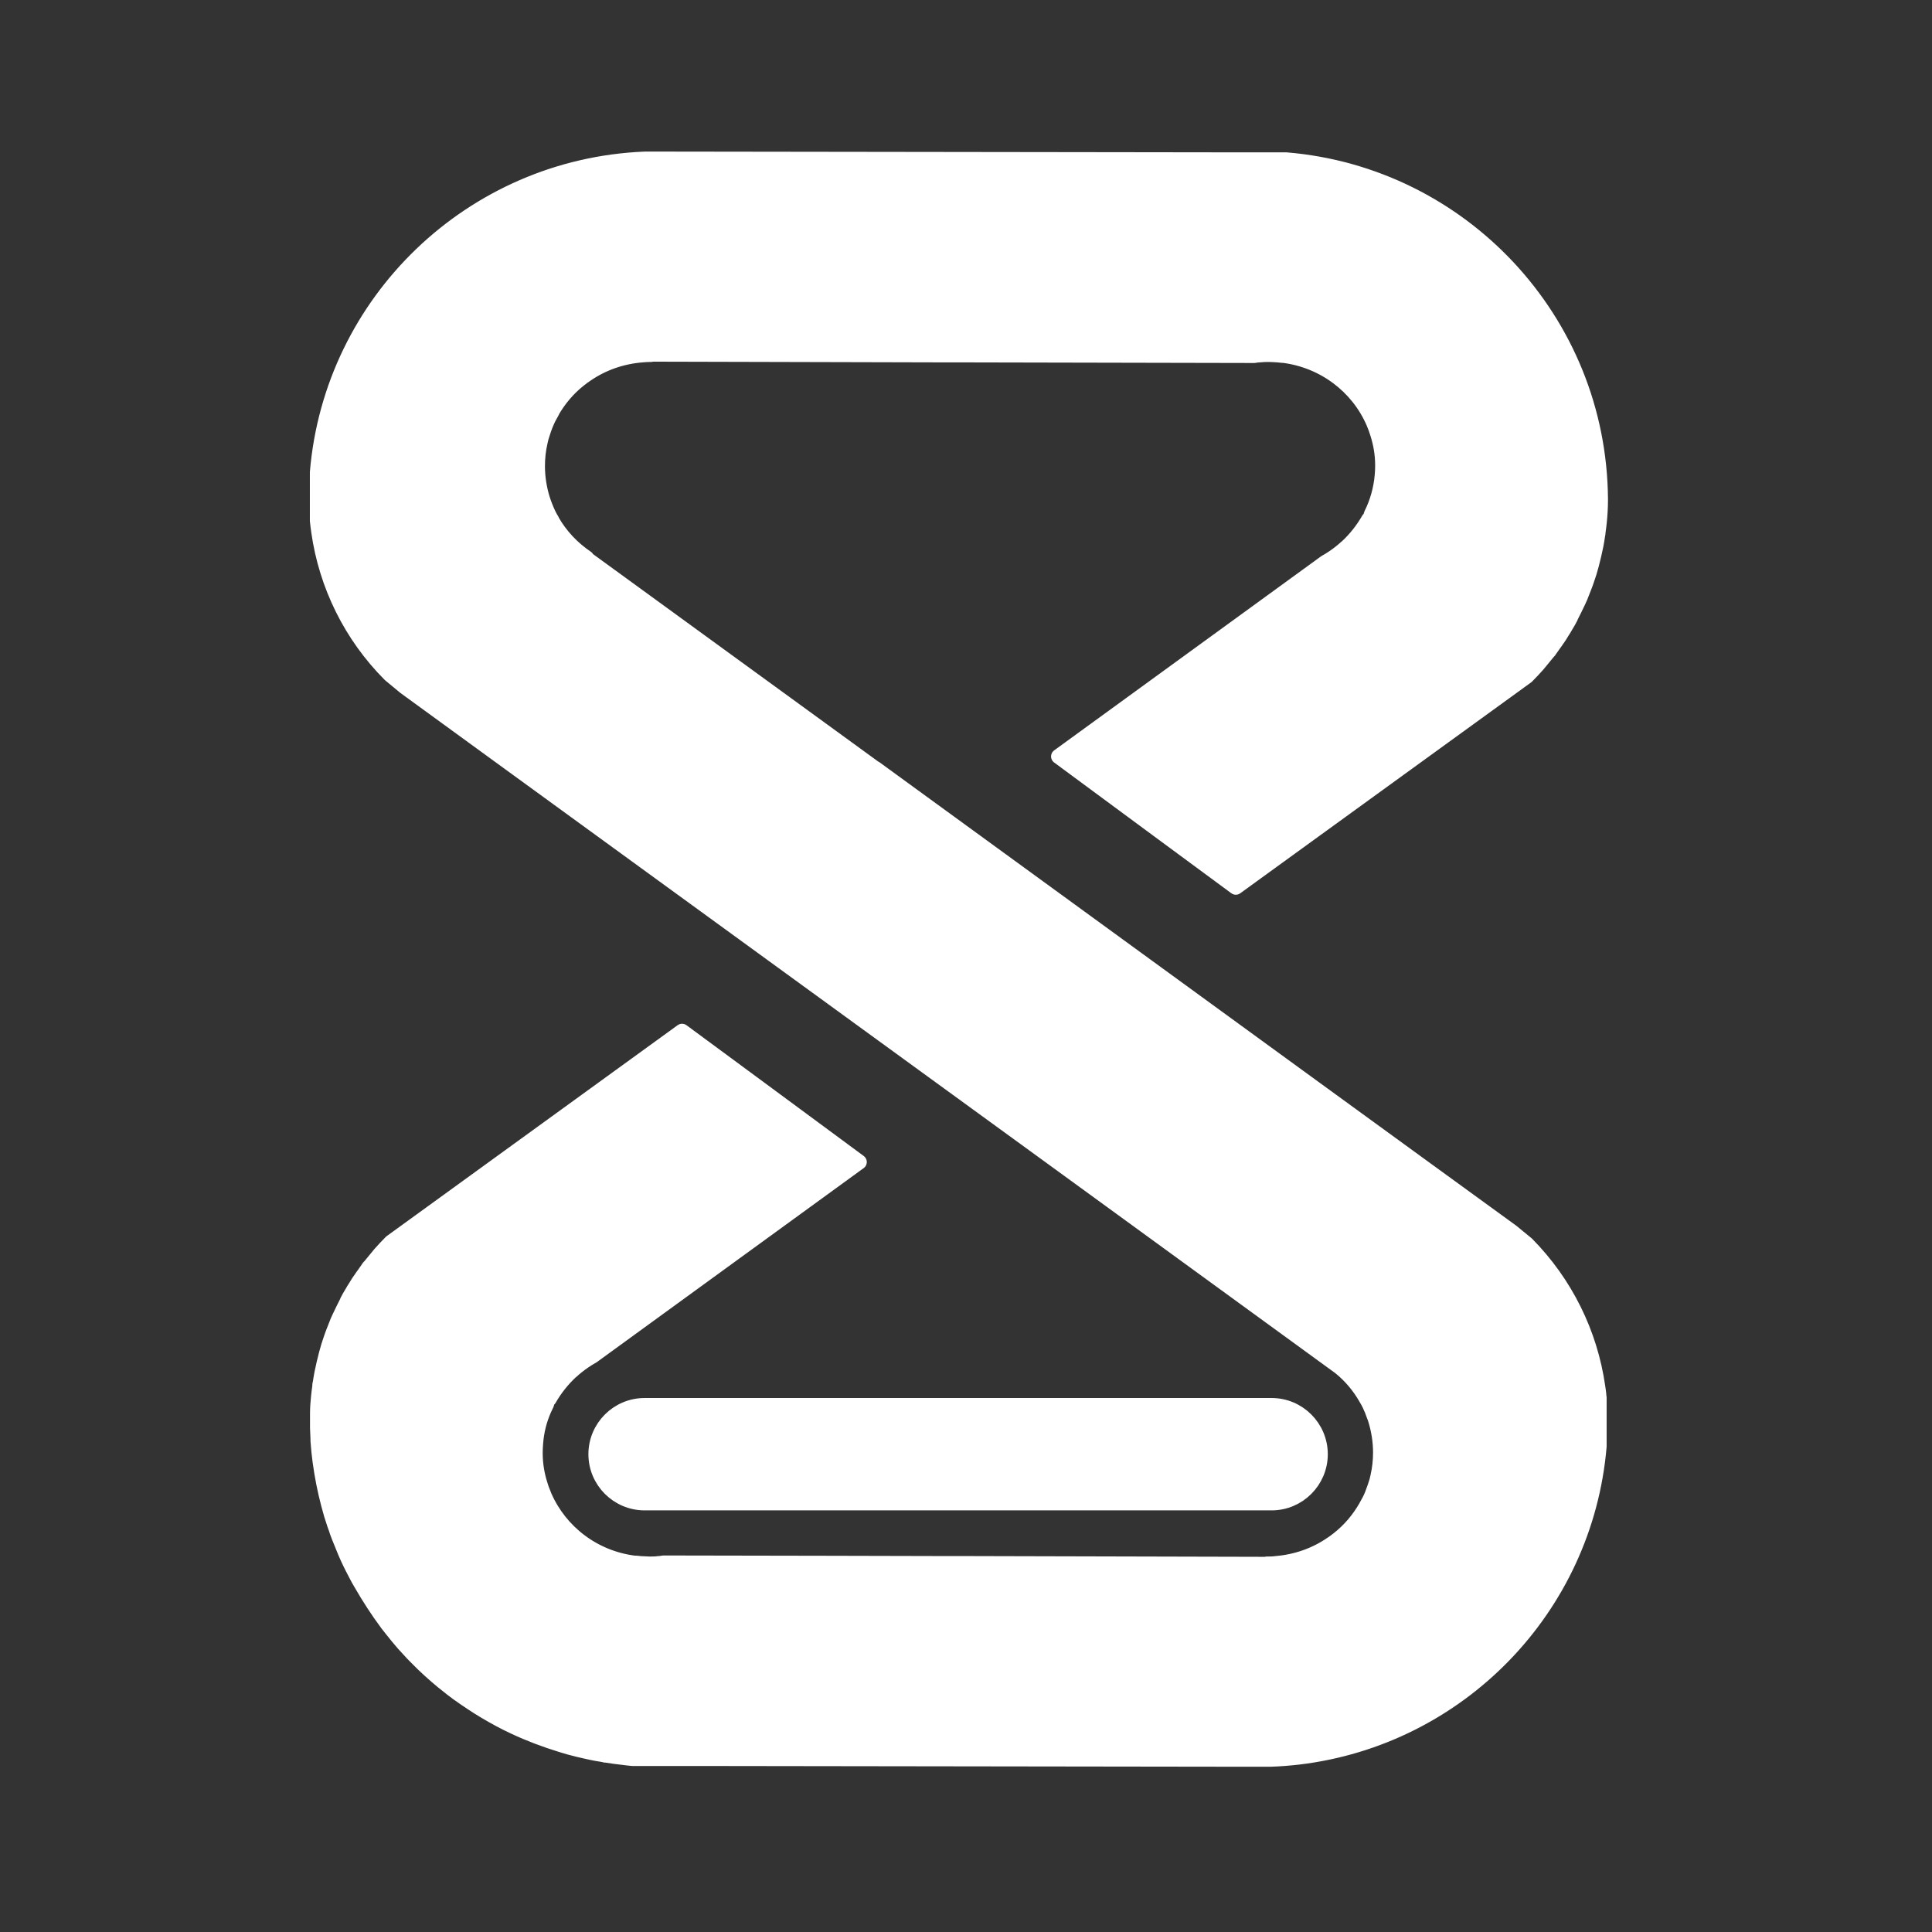
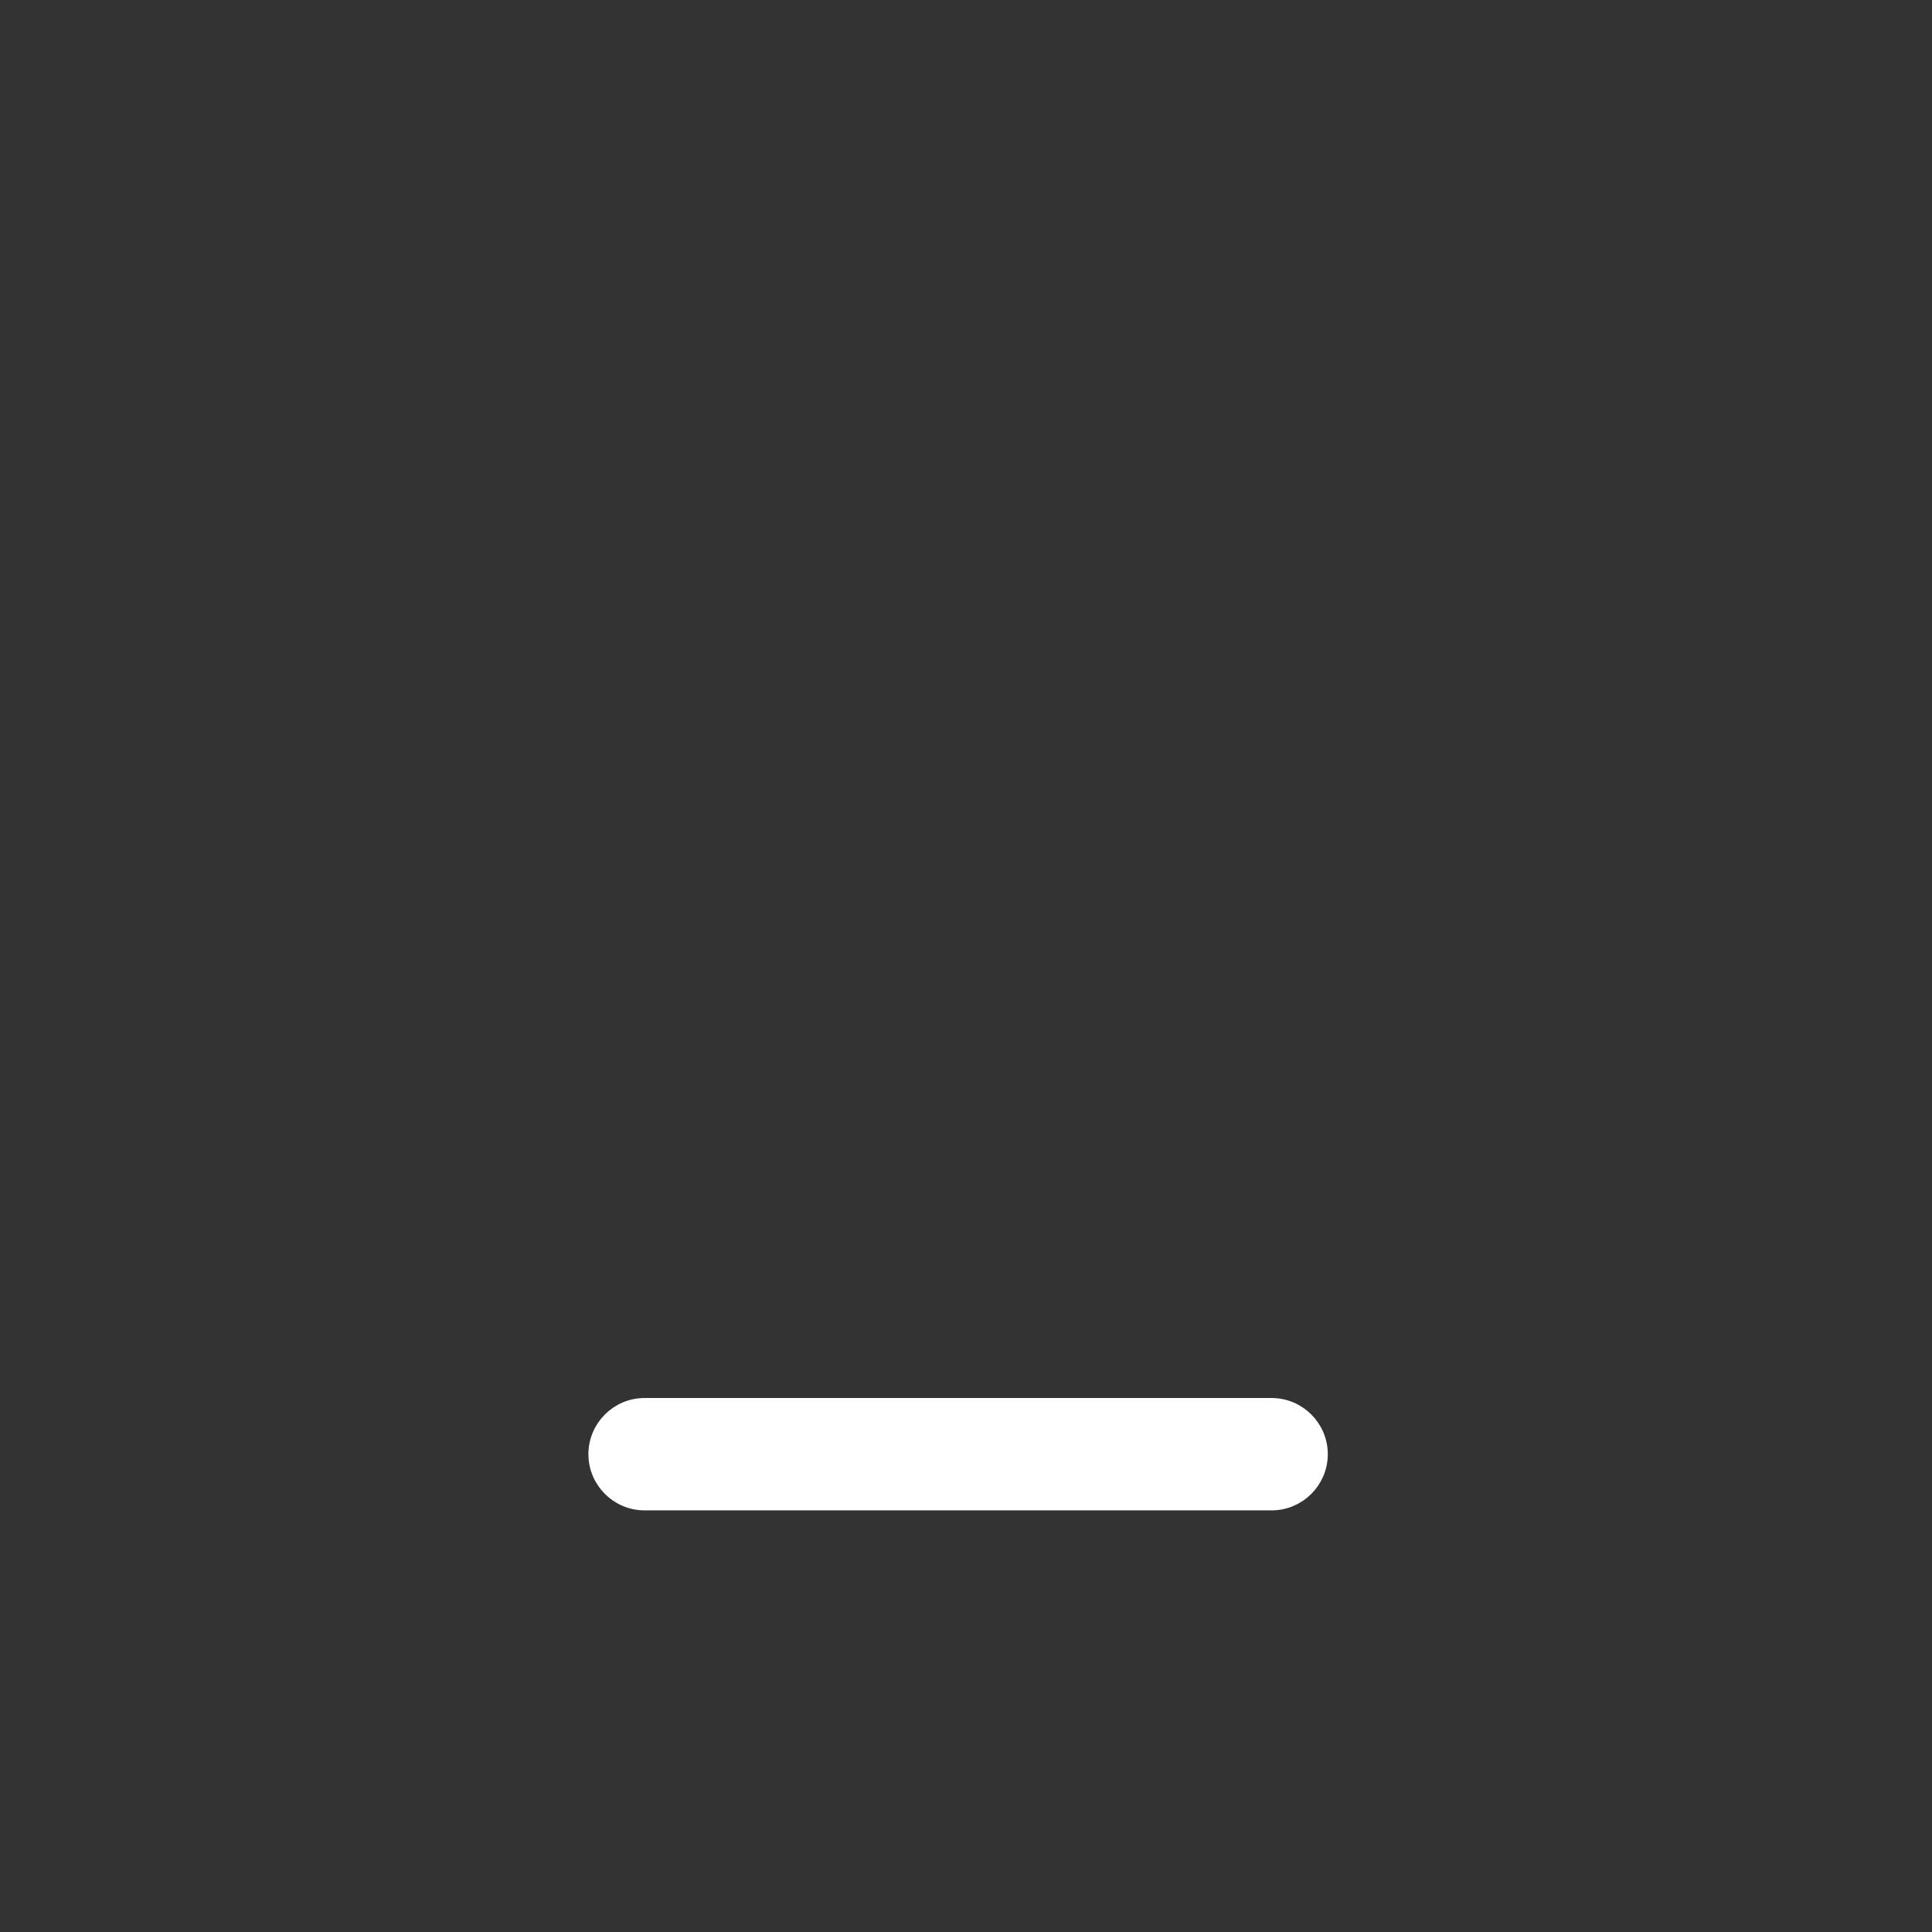
<svg xmlns="http://www.w3.org/2000/svg" width="100%" height="100%" viewBox="0 0 129 129" version="1.1" xml:space="preserve" style="fill-rule:evenodd;clip-rule:evenodd;stroke-linejoin:round;stroke-miterlimit:2;">
  <rect x="0" y="0" width="129" height="129" fill="#333333" stroke="none" />
  <g id="Artboard1" transform="matrix(0.82,0,0,0.82,0,-167.813)">
-     <rect x="0" y="204.652" width="156.149" height="156.149" style="fill:none;" />
    <g transform="matrix(1.22,0,0,1.22,25.842,217.604)">
-       <path d="M85.64,22.68L85.64,22.75C85.64,23.25 85.61,23.75 85.56,24.24C85.54,24.45 85.51,24.66 85.48,24.88C85.48,24.95 85.47,25.03 85.45,25.11C85.42,25.33 85.38,25.55 85.34,25.77C85.25,26.21 85.15,26.64 85.04,27.06C84.95,27.41 84.84,27.76 84.72,28.1C84.61,28.43 84.47,28.76 84.39,28.97C84.34,29.11 84.25,29.33 84.18,29.47C84,29.84 83.83,30.21 83.64,30.57L83.64,30.59C83.55,30.77 83.45,30.94 83.34,31.12C83.25,31.28 83.16,31.43 83.06,31.58C82.97,31.74 82.87,31.89 82.77,32.03C82.75,32.05 82.74,32.08 82.72,32.1C82.66,32.19 82.6,32.28 82.53,32.37C82.5,32.4 82.48,32.44 82.46,32.47C82.39,32.57 82.31,32.68 82.24,32.78C82.23,32.81 82.21,32.83 82.18,32.86C82.18,32.86 82.17,32.88 82.15,32.89C82.08,32.98 82,33.08 81.92,33.17C81.77,33.36 81.61,33.55 81.46,33.73C81.22,34 80.98,34.26 80.72,34.52L65.45,45.59L61.3,48.6L56.12,44.78L49.47,39.87L67.28,26.92C67.48,26.81 67.67,26.69 67.86,26.56C68.15,26.36 68.43,26.14 68.69,25.9C68.69,25.9 68.71,25.89 68.72,25.88C69.29,25.35 69.78,24.73 70.17,24.05L70.23,24.05C70.28,23.94 70.31,23.84 70.34,23.72C70.74,22.92 70.99,22.04 71.07,21.12C71.09,20.9 71.1,20.69 71.1,20.48L71.1,20.43C71.1,19.71 70.98,19 70.77,18.34C70.69,18.07 70.59,17.8 70.48,17.55C69.44,15.17 67.18,13.44 64.47,13.1L64.4,13.1C64.31,13.09 64.21,13.08 64.11,13.07C63.9,13.06 63.69,13.04 63.48,13.04C63.27,13.04 63.07,13.05 62.87,13.07C62.76,13.07 62.64,13.09 62.53,13.11L43.43,13.07L42.08,13.07L22.27,13.02L22.27,13.04C22.07,13.04 21.87,13.05 21.67,13.07C20.3,13.18 19.04,13.63 17.97,14.36C17.8,14.47 17.64,14.59 17.49,14.71C16.75,15.29 16.13,16.02 15.66,16.84L15.66,16.86C15.58,17 15.5,17.15 15.43,17.28C15.27,17.61 15.14,17.94 15.03,18.3C14.96,18.49 14.91,18.68 14.87,18.88C14.75,19.4 14.69,19.94 14.69,20.49C14.69,21.25 14.81,21.98 15.02,22.67C15.13,23.02 15.27,23.37 15.42,23.69C15.49,23.84 15.57,23.98 15.65,24.11L15.65,24.13C16.22,25.13 17.01,25.97 17.97,26.62L17.97,26.67L37.2,40.66L37.22,40.66L65.5,61.25L74.05,67.47L79.72,71.59L80.72,72.41C83.3,75.02 84.95,78.37 85.46,81.95C85.49,82.12 85.51,82.3 85.53,82.48C85.53,82.54 85.54,82.6 85.55,82.67L85.55,85.92C84.63,96.74 76.18,105.39 65.47,106.66C64.86,106.73 64.24,106.78 63.62,106.8L61.76,106.8L25.46,106.75L21.03,106.75C20.82,106.73 20.62,106.71 20.41,106.68C20.04,106.64 19.67,106.59 19.3,106.53C19.25,106.53 19.19,106.53 19.13,106.5C18.95,106.47 18.77,106.44 18.59,106.41C18.37,106.37 18.15,106.32 17.93,106.27L17.41,106.15C17.03,106.06 16.63,105.95 16.26,105.83C15.19,105.5 14.15,105.11 13.15,104.64C12.82,104.49 12.49,104.32 12.17,104.15C11.52,103.8 10.89,103.43 10.28,103.02C9.97,102.82 9.68,102.61 9.38,102.4C9.11,102.2 8.84,102 8.58,101.78C8.52,101.73 8.46,101.69 8.4,101.64C7.77,101.12 7.16,100.57 6.59,99.98C6.44,99.83 6.3,99.69 6.17,99.54C5.88,99.24 5.61,98.93 5.35,98.61C5.12,98.33 4.9,98.05 4.68,97.77C4.04,96.91 3.45,96 2.91,95.06C2.8,94.88 2.7,94.7 2.61,94.52C2.52,94.35 2.43,94.17 2.34,94C2.12,93.57 1.92,93.13 1.74,92.68C1.68,92.54 1.63,92.4 1.57,92.26C1.48,92.05 1.4,91.84 1.32,91.62C1.27,91.45 1.21,91.29 1.15,91.13C1.08,90.92 1.01,90.7 0.94,90.48C0.67,89.56 0.45,88.62 0.29,87.65C0.25,87.41 0.22,87.17 0.18,86.92C0.12,86.47 0.07,86 0.04,85.54L0.04,85.39C0.04,85.16 0.01,84.93 0.01,84.7L0.01,83.72C0.01,83.34 0.04,82.95 0.08,82.57C0.1,82.36 0.13,82.15 0.16,81.93C0.16,81.86 0.16,81.78 0.19,81.7C0.22,81.48 0.26,81.26 0.3,81.04C0.39,80.6 0.49,80.17 0.6,79.75C0.69,79.4 0.8,79.05 0.92,78.71C1.03,78.38 1.17,78.05 1.25,77.84C1.3,77.7 1.39,77.48 1.46,77.34C1.64,76.97 1.81,76.6 2,76.24L2,76.22C2.09,76.04 2.19,75.87 2.3,75.69C2.39,75.53 2.48,75.38 2.58,75.23C2.67,75.07 2.77,74.92 2.87,74.78C2.89,74.76 2.9,74.73 2.92,74.71C2.98,74.62 3.04,74.53 3.11,74.44C3.14,74.41 3.16,74.37 3.18,74.34C3.25,74.24 3.33,74.13 3.4,74.03C3.4,74 3.43,73.98 3.46,73.95C3.46,73.95 3.46,73.93 3.49,73.92C3.56,73.83 3.64,73.73 3.72,73.64C3.87,73.45 4.03,73.26 4.18,73.08C4.42,72.81 4.66,72.55 4.92,72.29L20.19,61.22L24.3,58.24L24.34,58.21L29.52,62.03L36.17,66.94L18.36,79.89C18.16,80 17.97,80.12 17.78,80.25C17.49,80.45 17.21,80.67 16.95,80.91C16.95,80.91 16.93,80.91 16.92,80.93C16.35,81.46 15.86,82.08 15.47,82.76L15.41,82.76C15.36,82.87 15.33,82.97 15.3,83.09C15.24,83.21 15.19,83.32 15.13,83.45C14.82,84.15 14.63,84.9 14.57,85.69C14.55,85.91 14.54,86.12 14.54,86.33L14.54,86.38C14.54,87.1 14.66,87.81 14.87,88.47C14.93,88.68 15,88.88 15.09,89.08C15.11,89.14 15.14,89.2 15.16,89.26C16.2,91.63 18.44,93.37 21.15,93.71L21.24,93.71C21.33,93.71 21.43,93.73 21.53,93.74C21.74,93.74 21.95,93.77 22.16,93.77C22.37,93.77 22.57,93.77 22.77,93.74C22.88,93.74 22.99,93.72 23.1,93.7L34.02,93.72L42.21,93.74L43.56,93.74L63.37,93.79L63.37,93.77C63.57,93.77 63.77,93.77 63.97,93.74C65.34,93.63 66.6,93.18 67.67,92.45C67.84,92.34 68,92.22 68.15,92.1C68.89,91.52 69.51,90.79 69.98,89.97L69.99,89.95C70.07,89.81 70.15,89.66 70.22,89.53C70.35,89.28 70.45,89.02 70.54,88.75C70.57,88.68 70.59,88.6 70.62,88.52C70.69,88.33 70.74,88.14 70.78,87.94C70.9,87.42 70.96,86.88 70.96,86.33C70.96,85.57 70.84,84.84 70.63,84.15C70.6,84.06 70.58,83.98 70.54,83.9C70.45,83.63 70.35,83.38 70.23,83.13C70.16,82.98 70.08,82.84 70,82.71L69.99,82.69C69.54,81.9 68.95,81.2 68.24,80.63L48.36,66.16L20.05,45.57L11.5,39.35L5.84,35.23L4.84,34.4C2.25,31.8 0.6,28.45 0.09,24.86C0.06,24.62 0.02,24.38 0,24.14L0,20.9C0.96,9.49 10.31,0.48 21.84,0L23.82,0L60.92,0.05L64.66,0.05C76.35,1.02 85.55,10.77 85.64,22.68Z" style="fill:white;fill-rule:nonzero;stroke:white;stroke-width:1px;" />
-     </g>
+       </g>
    <g transform="matrix(1.22,0,0,1.22,25.842,217.604)">
      <path d="M63.69,89.69L21.84,89.69C20.05,89.69 18.59,88.23 18.59,86.44C18.59,84.65 20.05,83.19 21.84,83.19L63.69,83.19C65.48,83.19 66.94,84.65 66.94,86.44C66.94,88.23 65.48,89.69 63.69,89.69Z" style="fill:white;fill-rule:nonzero;stroke:white;stroke-width:1px;" />
    </g>
  </g>
</svg>